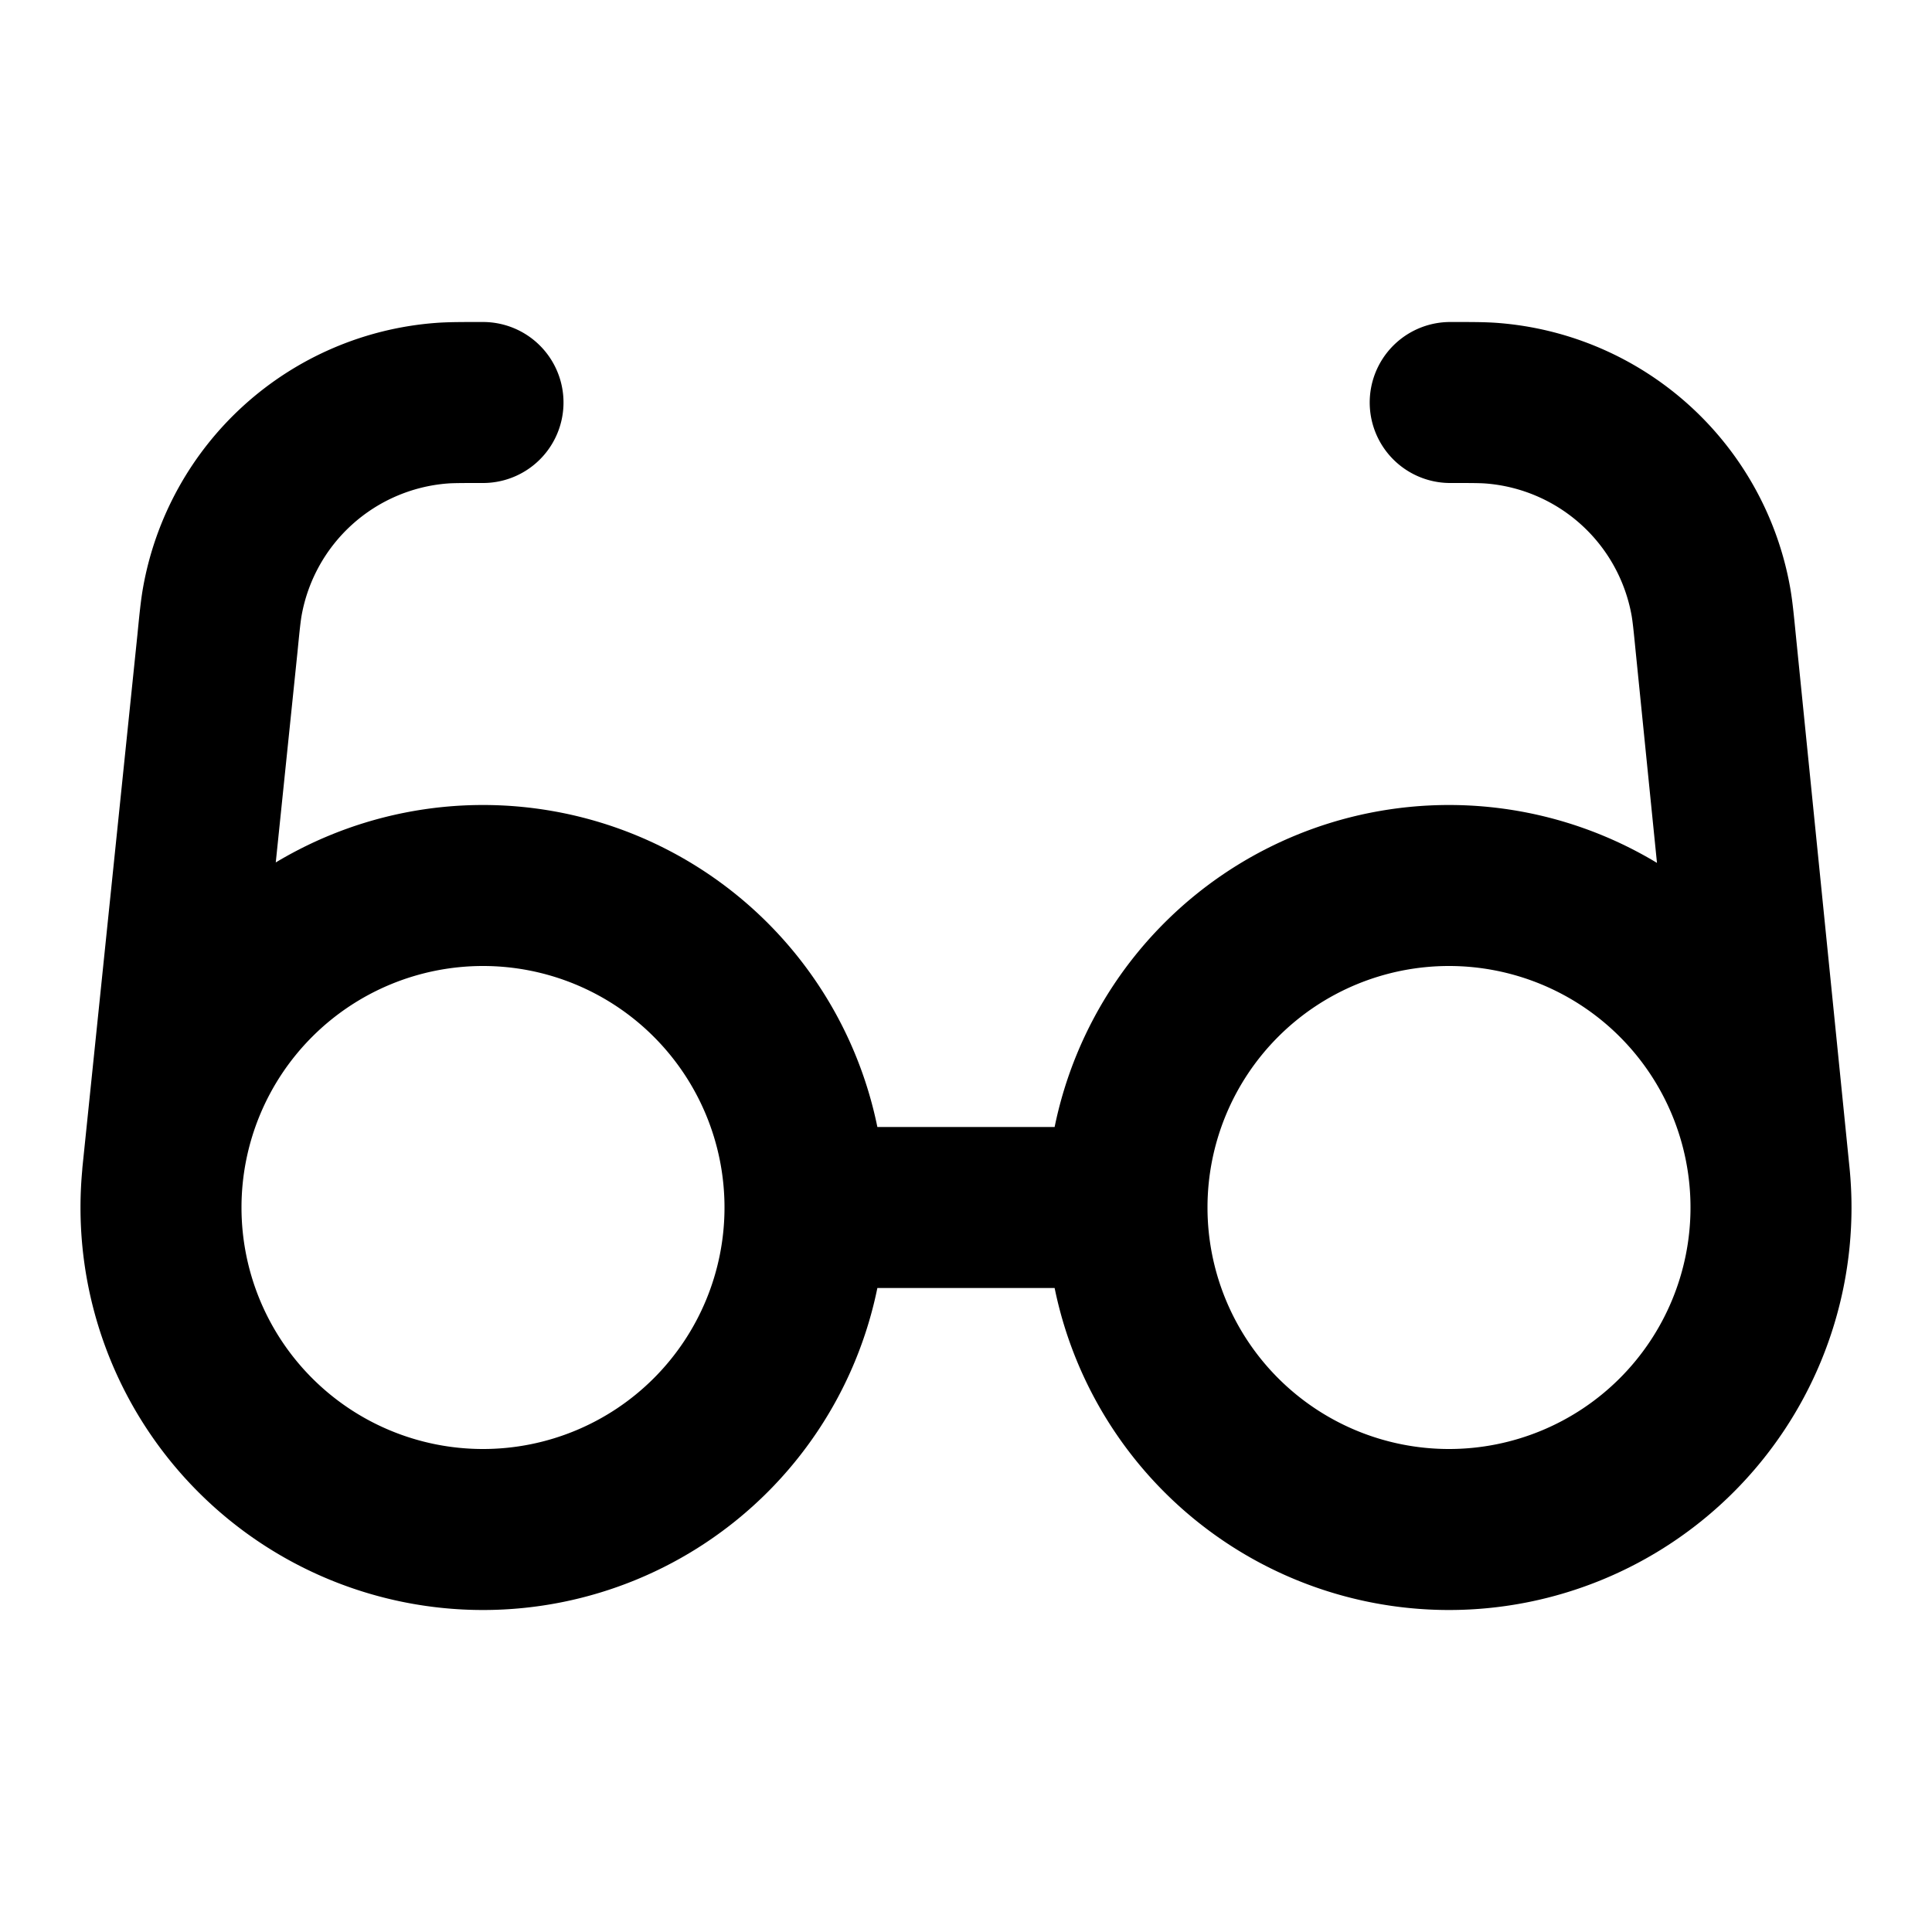
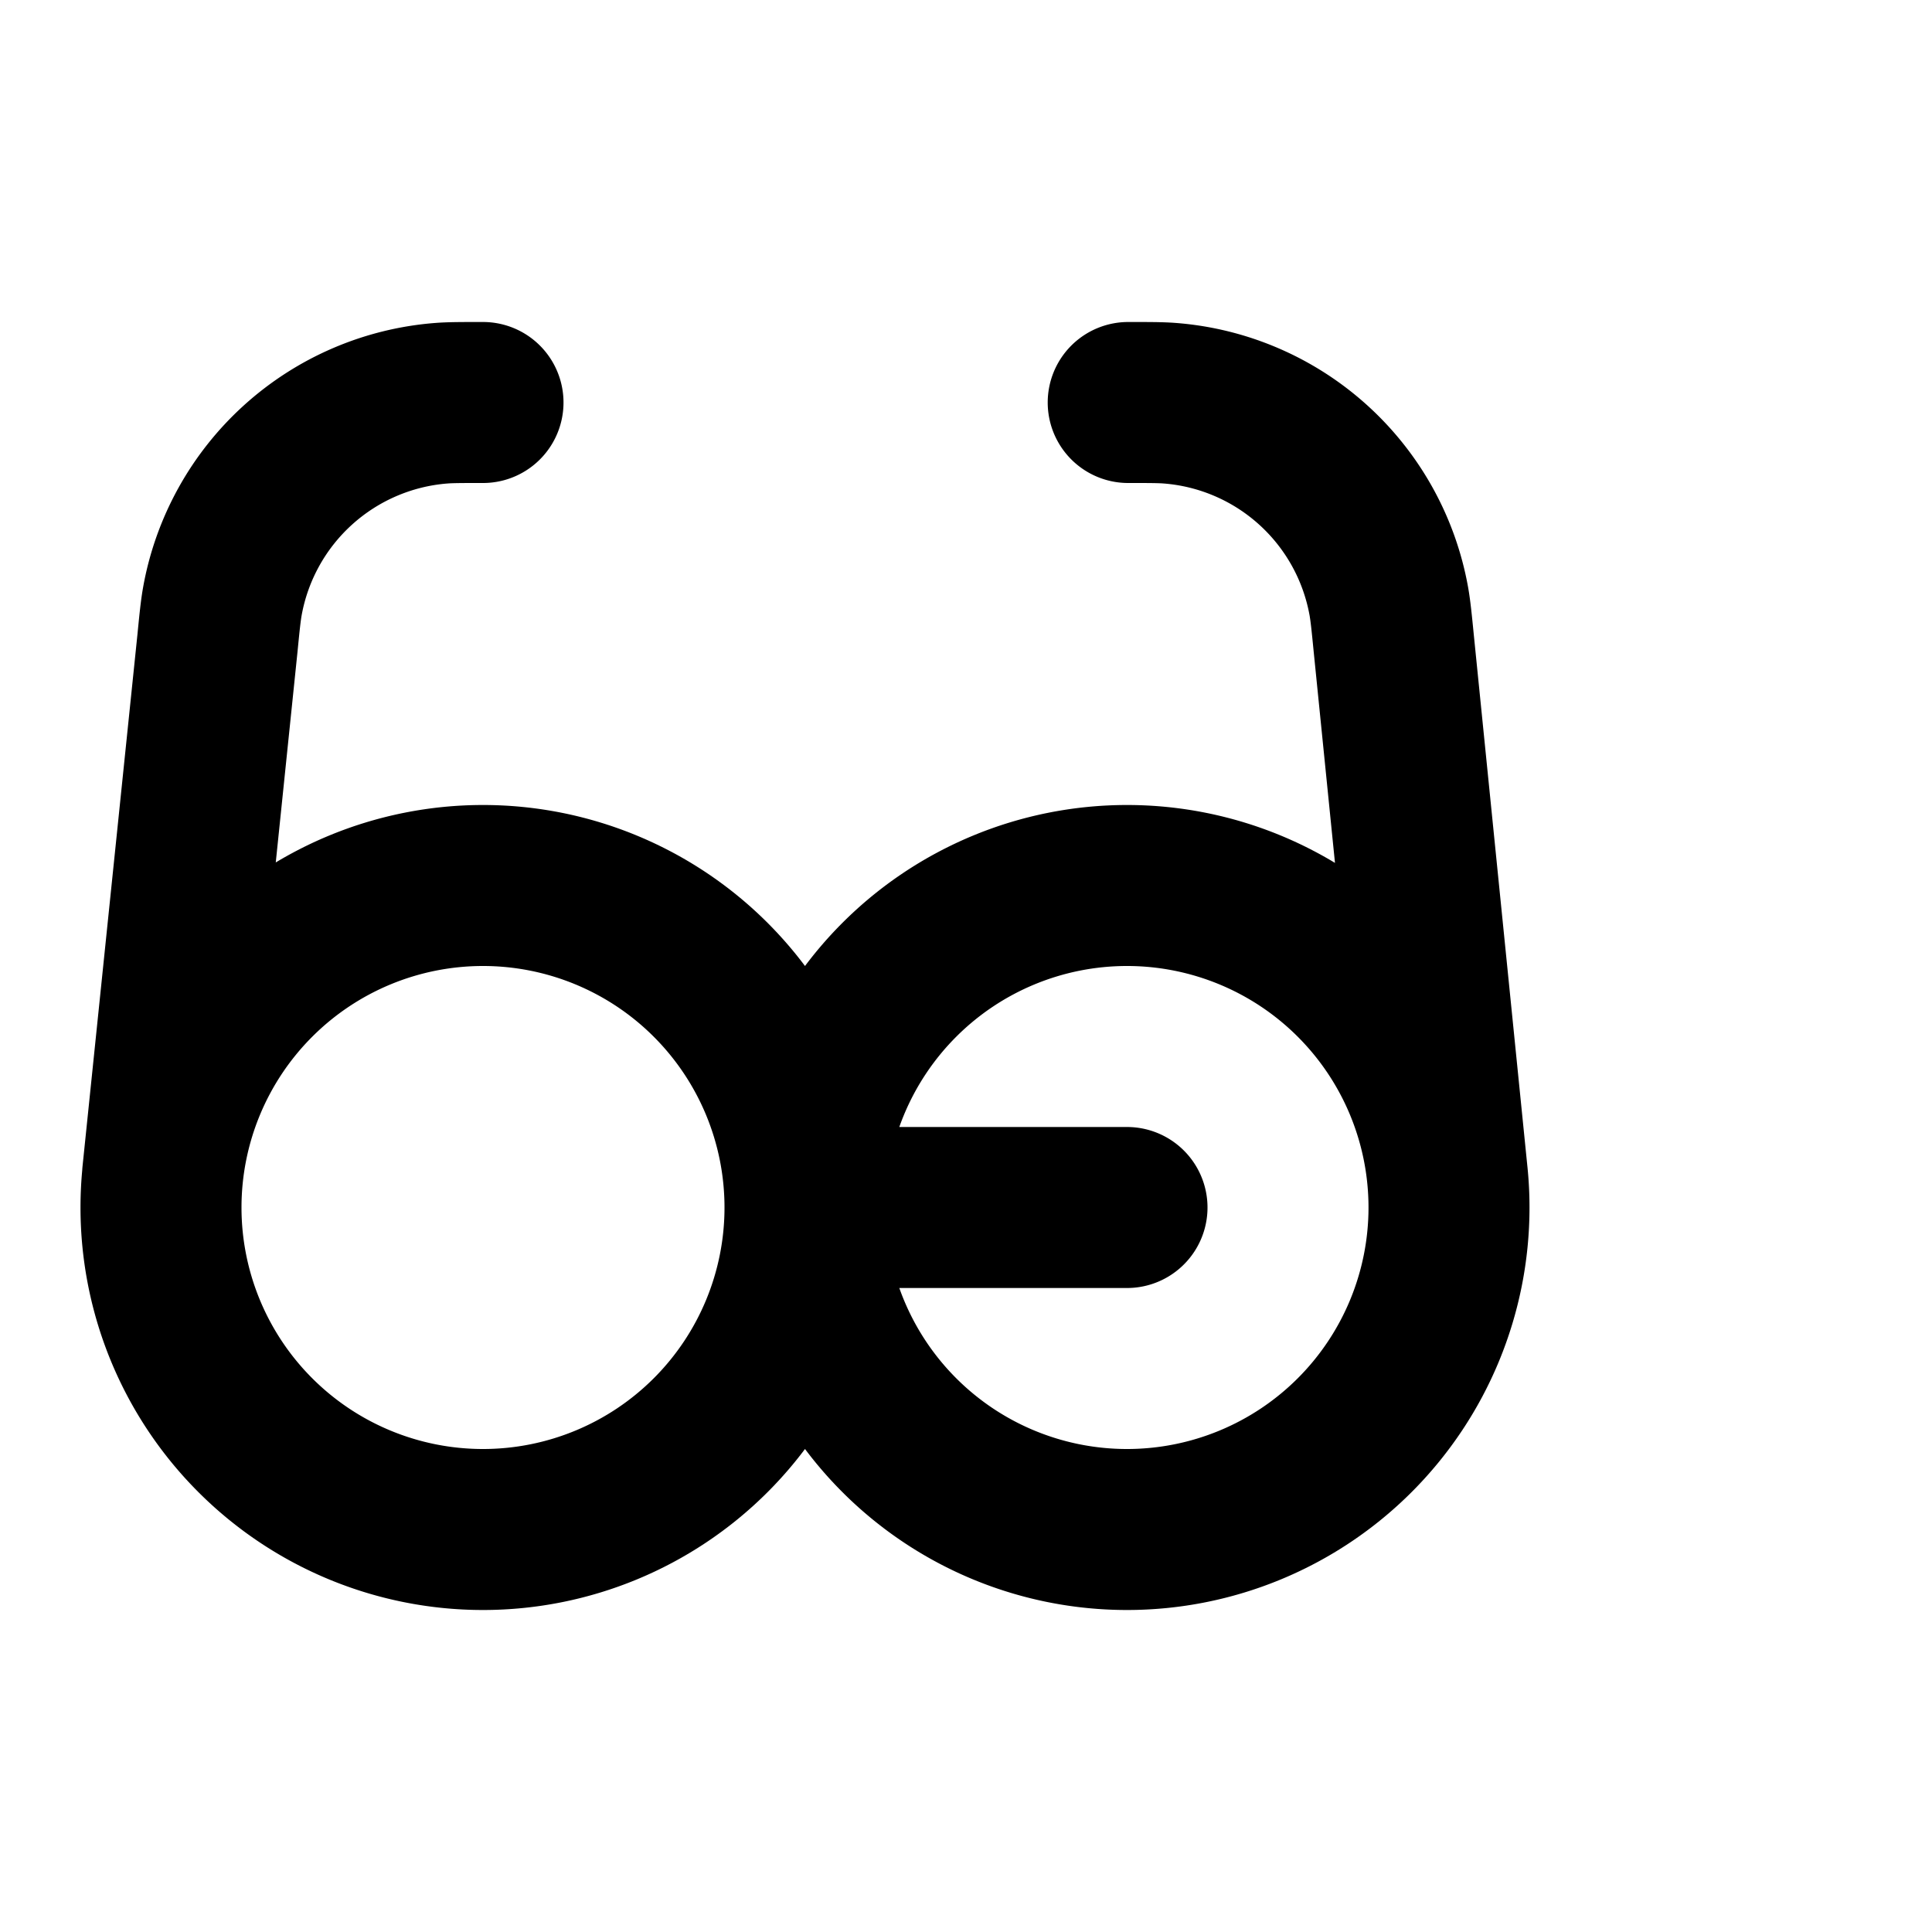
<svg xmlns="http://www.w3.org/2000/svg" width="800" height="800" fill="none" viewBox="0 0 24 24">
-   <path stroke="#000" stroke-linecap="round" stroke-linejoin="round" stroke-width="2" d="M6 5c-.267 0-.401 0-.517.009a3 3 0 0 0-2.721 2.463c-.02.114-.034.247-.06.513L2.02 14.59M10 15h4m-4 0a4 4 0 1 1-8 0 4 4 0 0 1 8 0Zm4 0a4 4 0 1 0 8 0 4 4 0 0 0-8 0Zm4.015-10c.267 0 .4 0 .517.009a3 3 0 0 1 2.721 2.463c.02.114.034.247.06.513l.667 6.617" />
+   <path stroke="#000" stroke-linecap="round" stroke-linejoin="round" stroke-width="2" d="M6 5c-.267 0-.401 0-.517.009a3 3 0 0 0-2.721 2.463c-.02.114-.034.247-.06.513L2.02 14.59M10 15h4m-4 0a4 4 0 1 1-8 0 4 4 0 0 1 8 0Za4 4 0 1 0 8 0 4 4 0 0 0-8 0Zm4.015-10c.267 0 .4 0 .517.009a3 3 0 0 1 2.721 2.463c.02.114.034.247.06.513l.667 6.617" />
</svg>